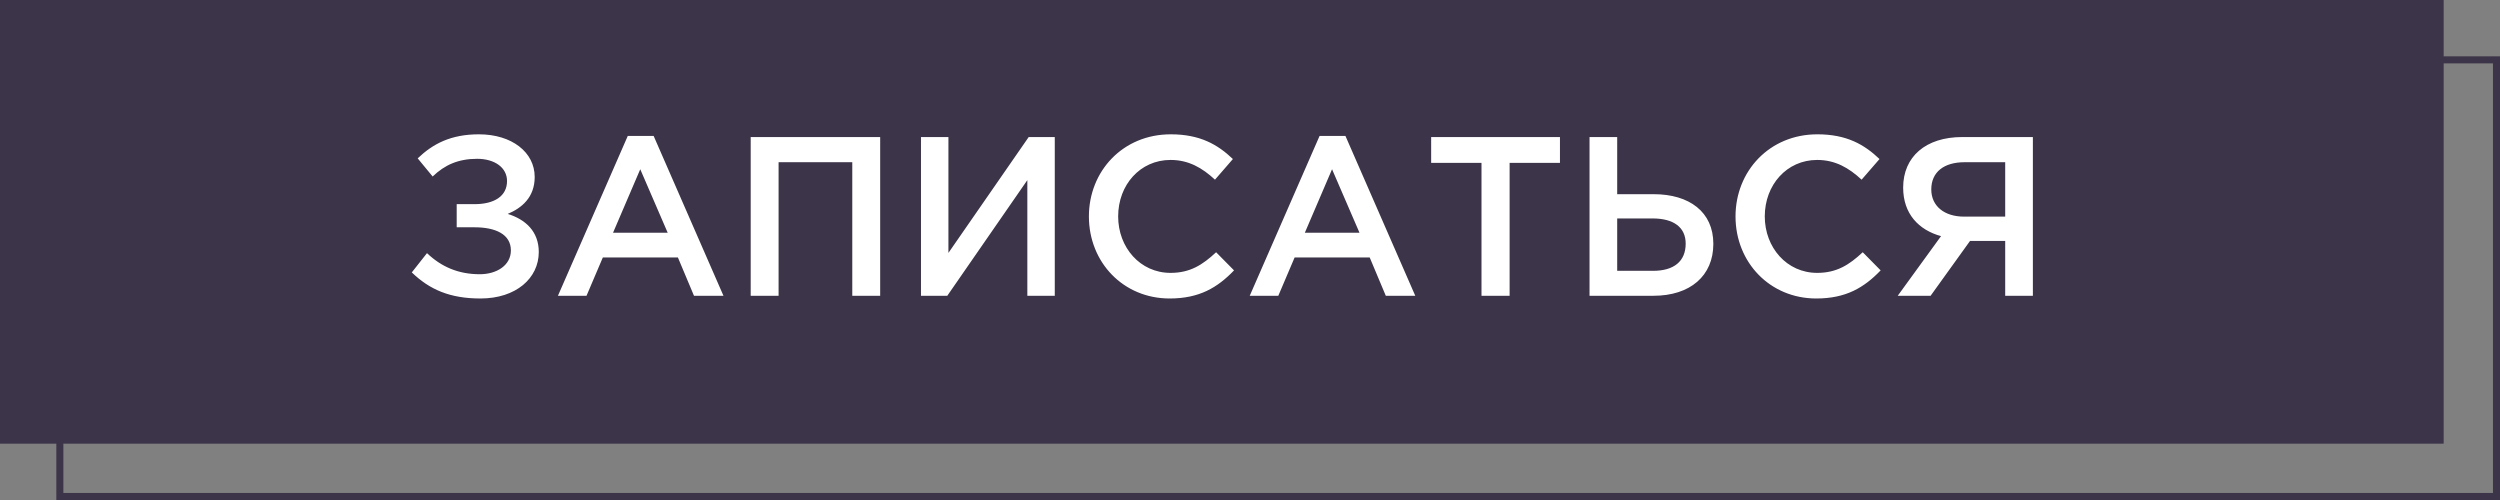
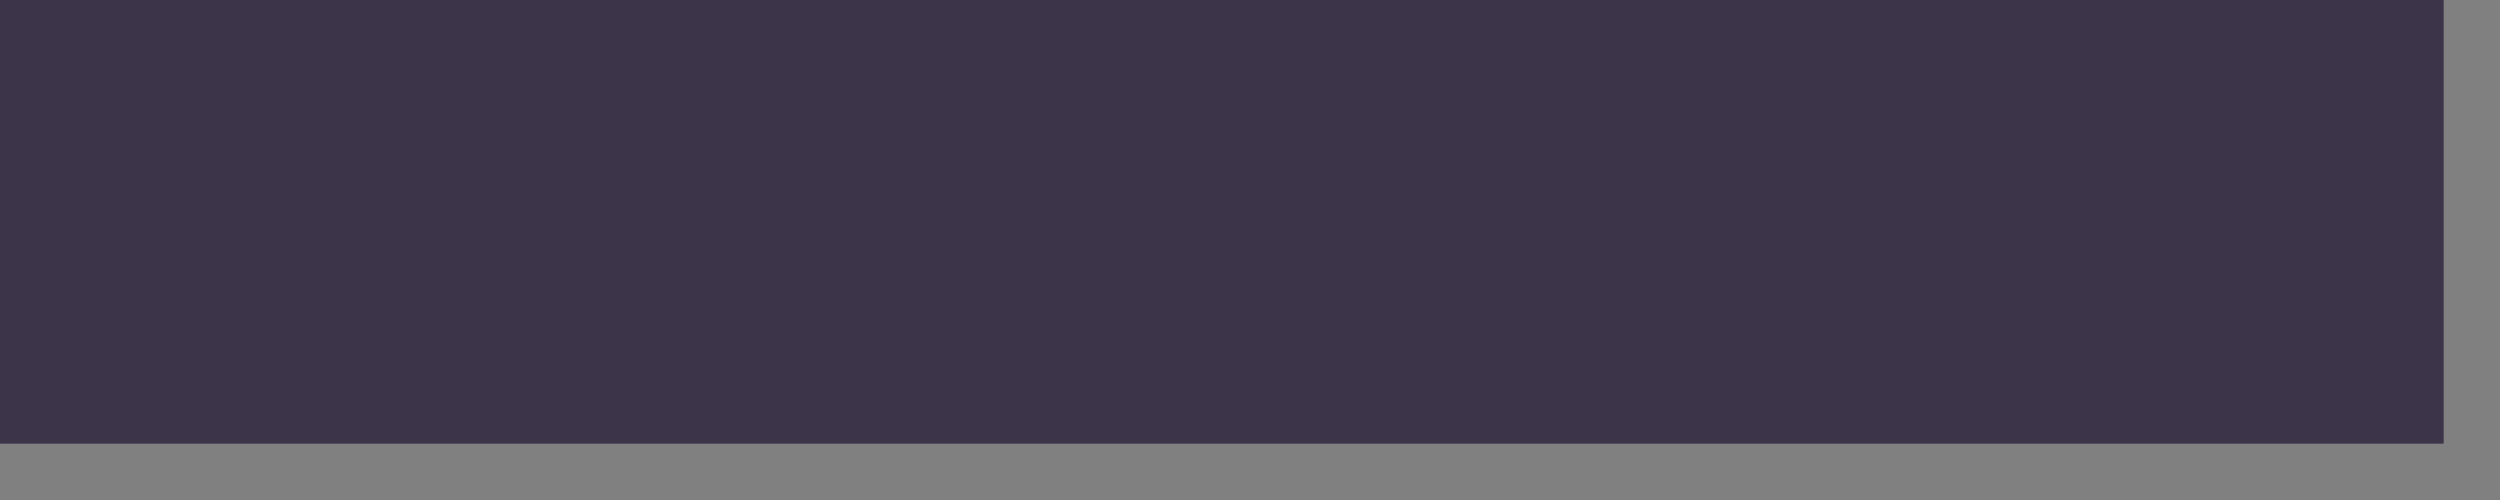
<svg xmlns="http://www.w3.org/2000/svg" width="355" height="71" viewBox="0 0 355 71" fill="none">
  <rect x="0" y="0" width="355" height="71" fill="#808080" stroke="none" />
  <rect width="347" height="63" fill="#3C3448" />
-   <rect x="8.5" y="8.5" width="346" height="62" stroke="#3C3448" />
-   <path d="M68.006 19.073C72.675 19.073 75.927 21.617 75.927 25.127C75.927 28.025 74.092 29.539 72.096 30.376C74.607 31.149 76.507 32.855 76.507 35.785C76.507 39.521 73.255 42.386 68.231 42.386C63.852 42.386 60.986 41.098 58.475 38.683L60.632 35.946C62.661 37.878 65.076 38.941 68.135 38.941C70.518 38.941 72.546 37.685 72.546 35.56C72.546 33.242 70.325 32.276 67.394 32.276H64.85V28.991H67.362C70.228 28.991 71.999 27.832 71.999 25.707C71.999 23.807 70.26 22.551 67.749 22.551C65.076 22.551 63.144 23.421 61.437 25.063L59.312 22.487C61.469 20.426 64.013 19.073 68.006 19.073ZM79.227 42L89.145 19.299H92.816L102.733 42H98.547L96.261 36.558H85.603L83.285 42H79.227ZM87.052 33.048H94.812L90.916 24.032L87.052 33.048ZM106.599 42V19.46H124.985V42H121.024V23.034H110.559V42H106.599ZM130.78 42V19.46H134.676V35.914L146.075 19.46H149.778V42H145.882V25.578L134.515 42H130.78ZM166.087 42.386C159.518 42.386 154.624 37.267 154.624 30.73C154.624 24.322 159.422 19.073 166.248 19.073C170.402 19.073 172.914 20.523 175.071 22.583L172.527 25.514C170.724 23.839 168.792 22.712 166.216 22.712C161.901 22.712 158.778 26.254 158.778 30.73C158.778 35.141 161.901 38.748 166.216 38.748C168.985 38.748 170.756 37.621 172.688 35.818L175.232 38.394C172.881 40.841 170.305 42.386 166.087 42.386ZM177.463 42L187.38 19.299H191.051L200.969 42H196.783L194.497 36.558H183.838L181.52 42H177.463ZM185.287 33.048H193.048L189.151 24.032L185.287 33.048ZM210.373 42V23.131H203.224V19.46H221.514V23.131H214.365V42H210.373ZM225.714 42V19.46H229.642V27.574H234.826C239.882 27.574 243.295 30.086 243.295 34.626C243.295 39.166 240.011 42 234.794 42H225.714ZM229.642 38.458H234.73C237.66 38.458 239.367 37.138 239.367 34.594C239.367 32.276 237.66 31.02 234.665 31.02H229.642V38.458ZM257.908 42.386C251.339 42.386 246.444 37.267 246.444 30.73C246.444 24.322 251.242 19.073 258.069 19.073C262.222 19.073 264.734 20.523 266.891 22.583L264.348 25.514C262.544 23.839 260.612 22.712 258.036 22.712C253.722 22.712 250.598 26.254 250.598 30.73C250.598 35.141 253.722 38.748 258.036 38.748C260.806 38.748 262.577 37.621 264.509 35.818L267.052 38.394C264.702 40.841 262.126 42.386 257.908 42.386ZM269.477 42L275.627 33.531C272.471 32.662 270.249 30.376 270.249 26.641C270.249 22.261 273.437 19.46 278.654 19.46H288.668V42H284.739V34.208H279.748L274.146 42H269.477ZM278.911 30.762H284.739V23.034H278.976C276.013 23.034 274.242 24.451 274.242 26.898C274.242 29.249 276.078 30.762 278.911 30.762Z" fill="white" />
</svg>